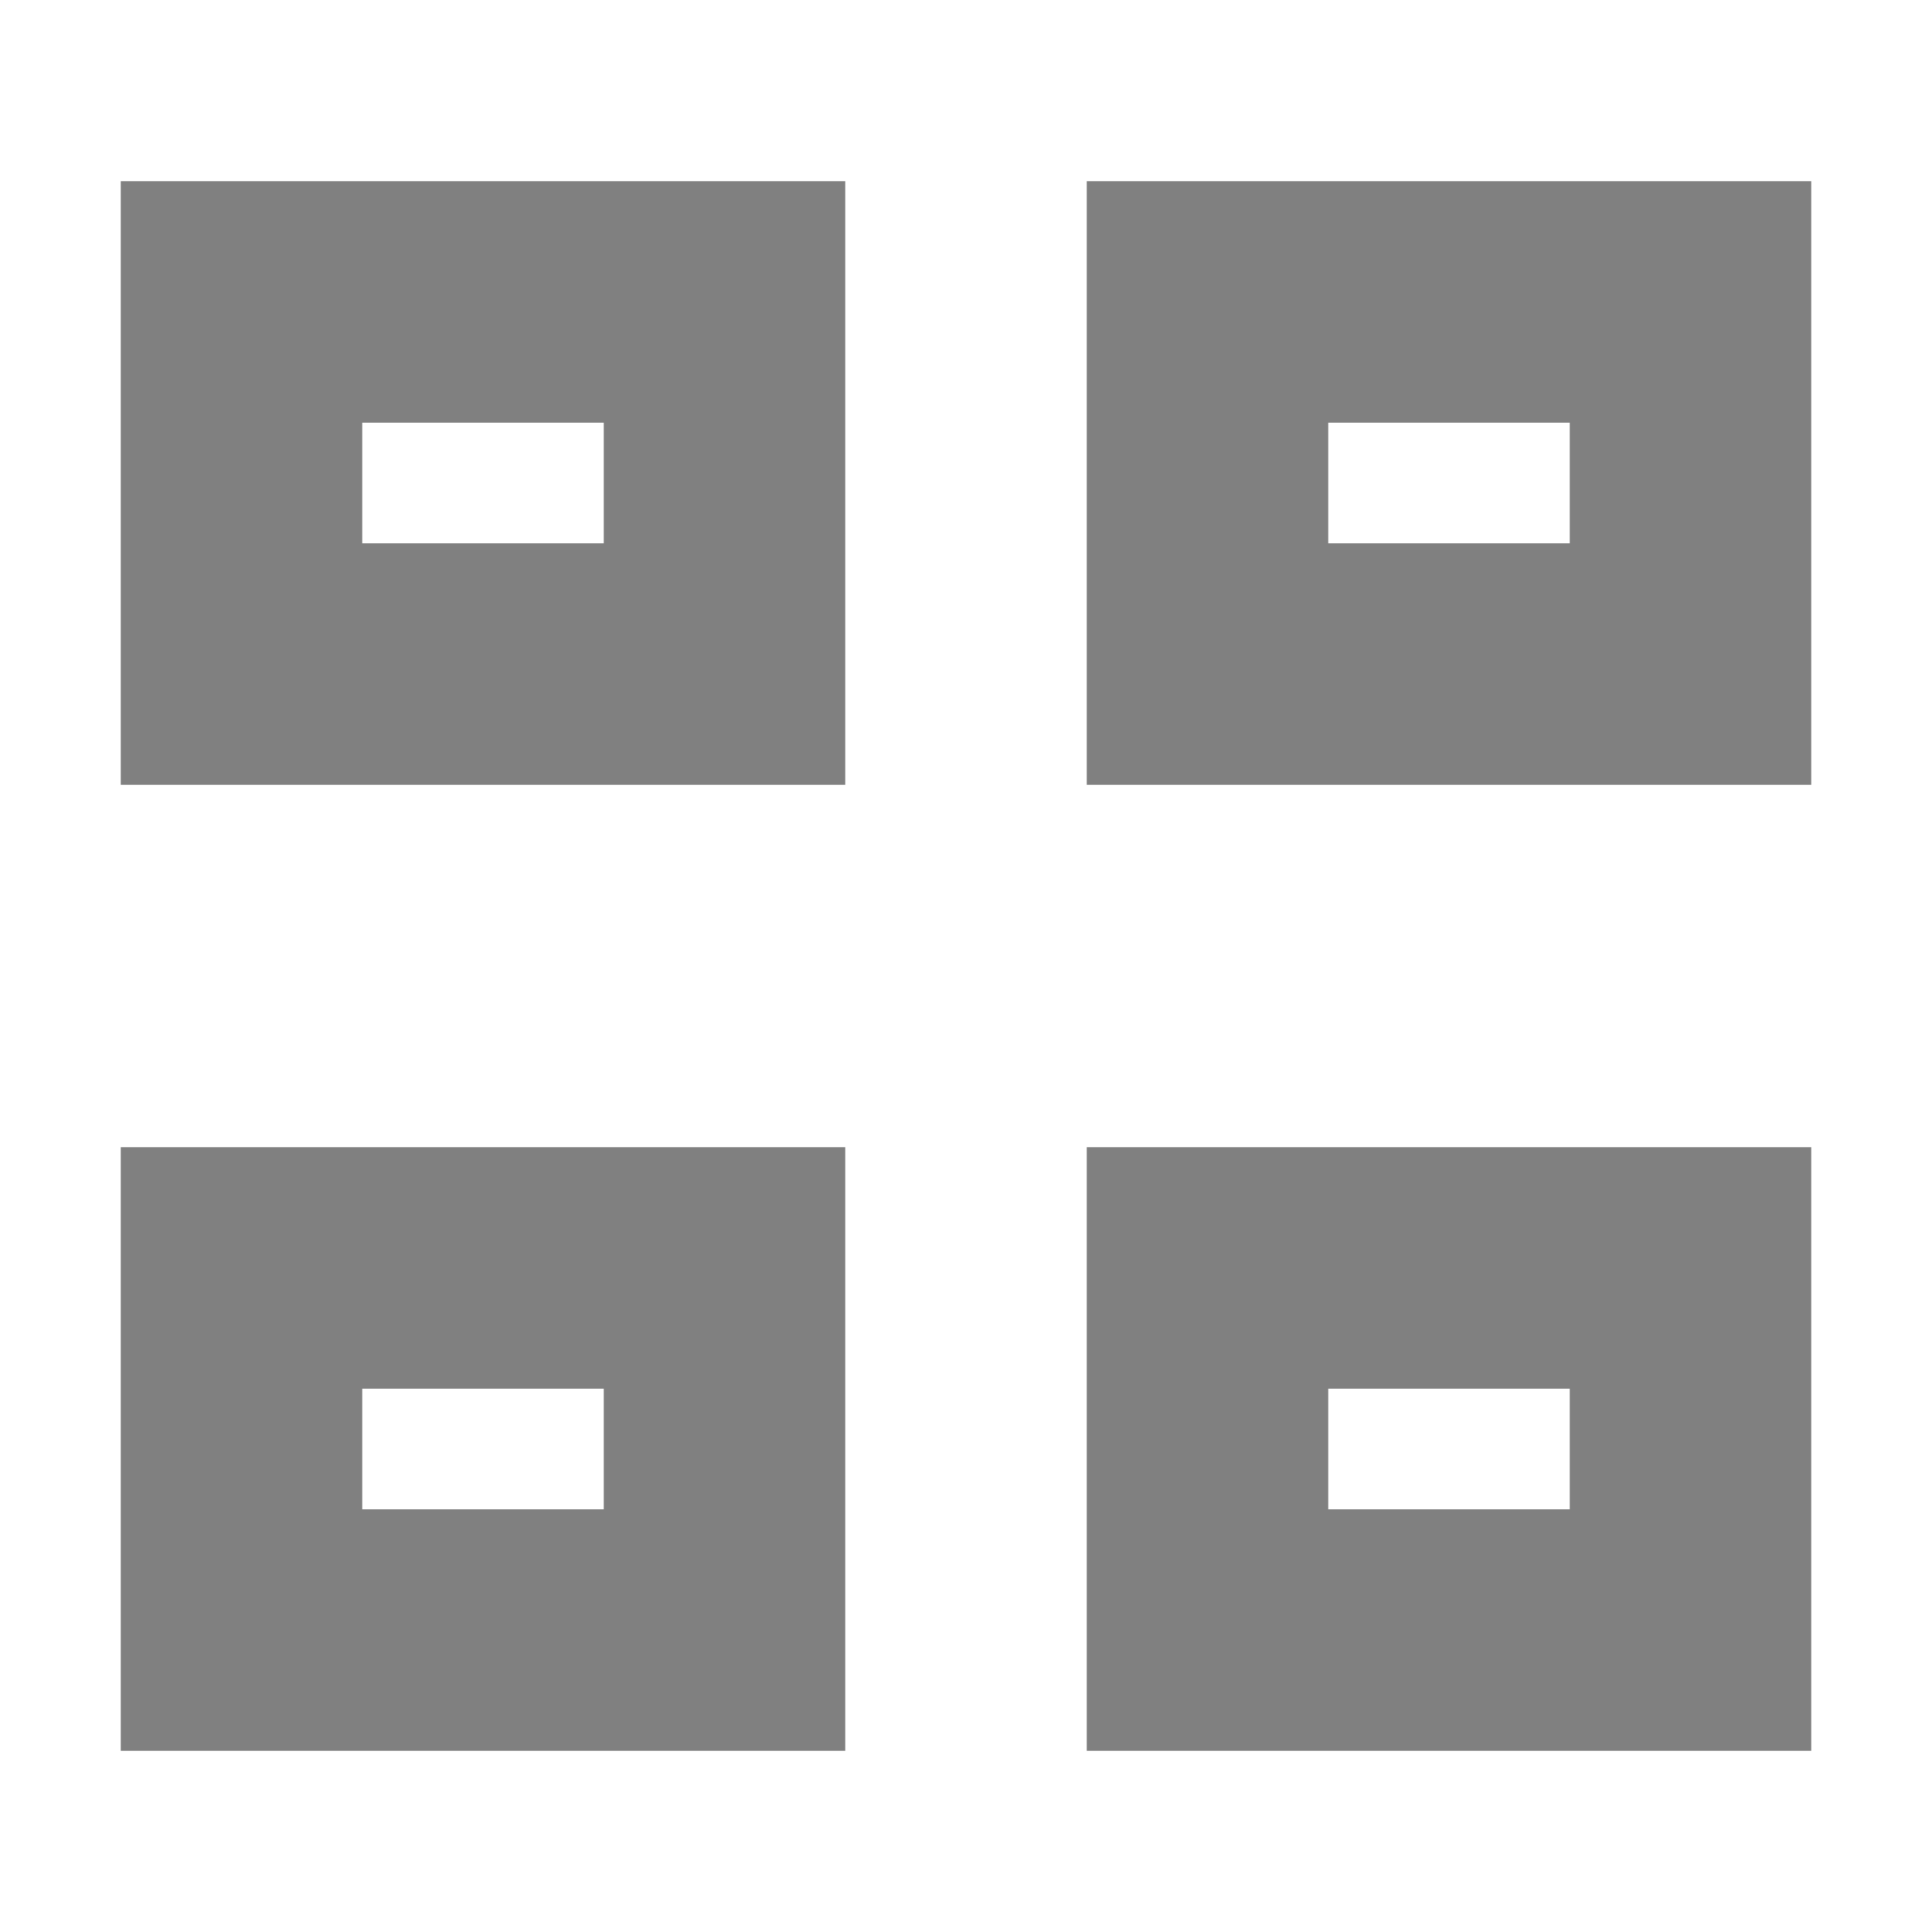
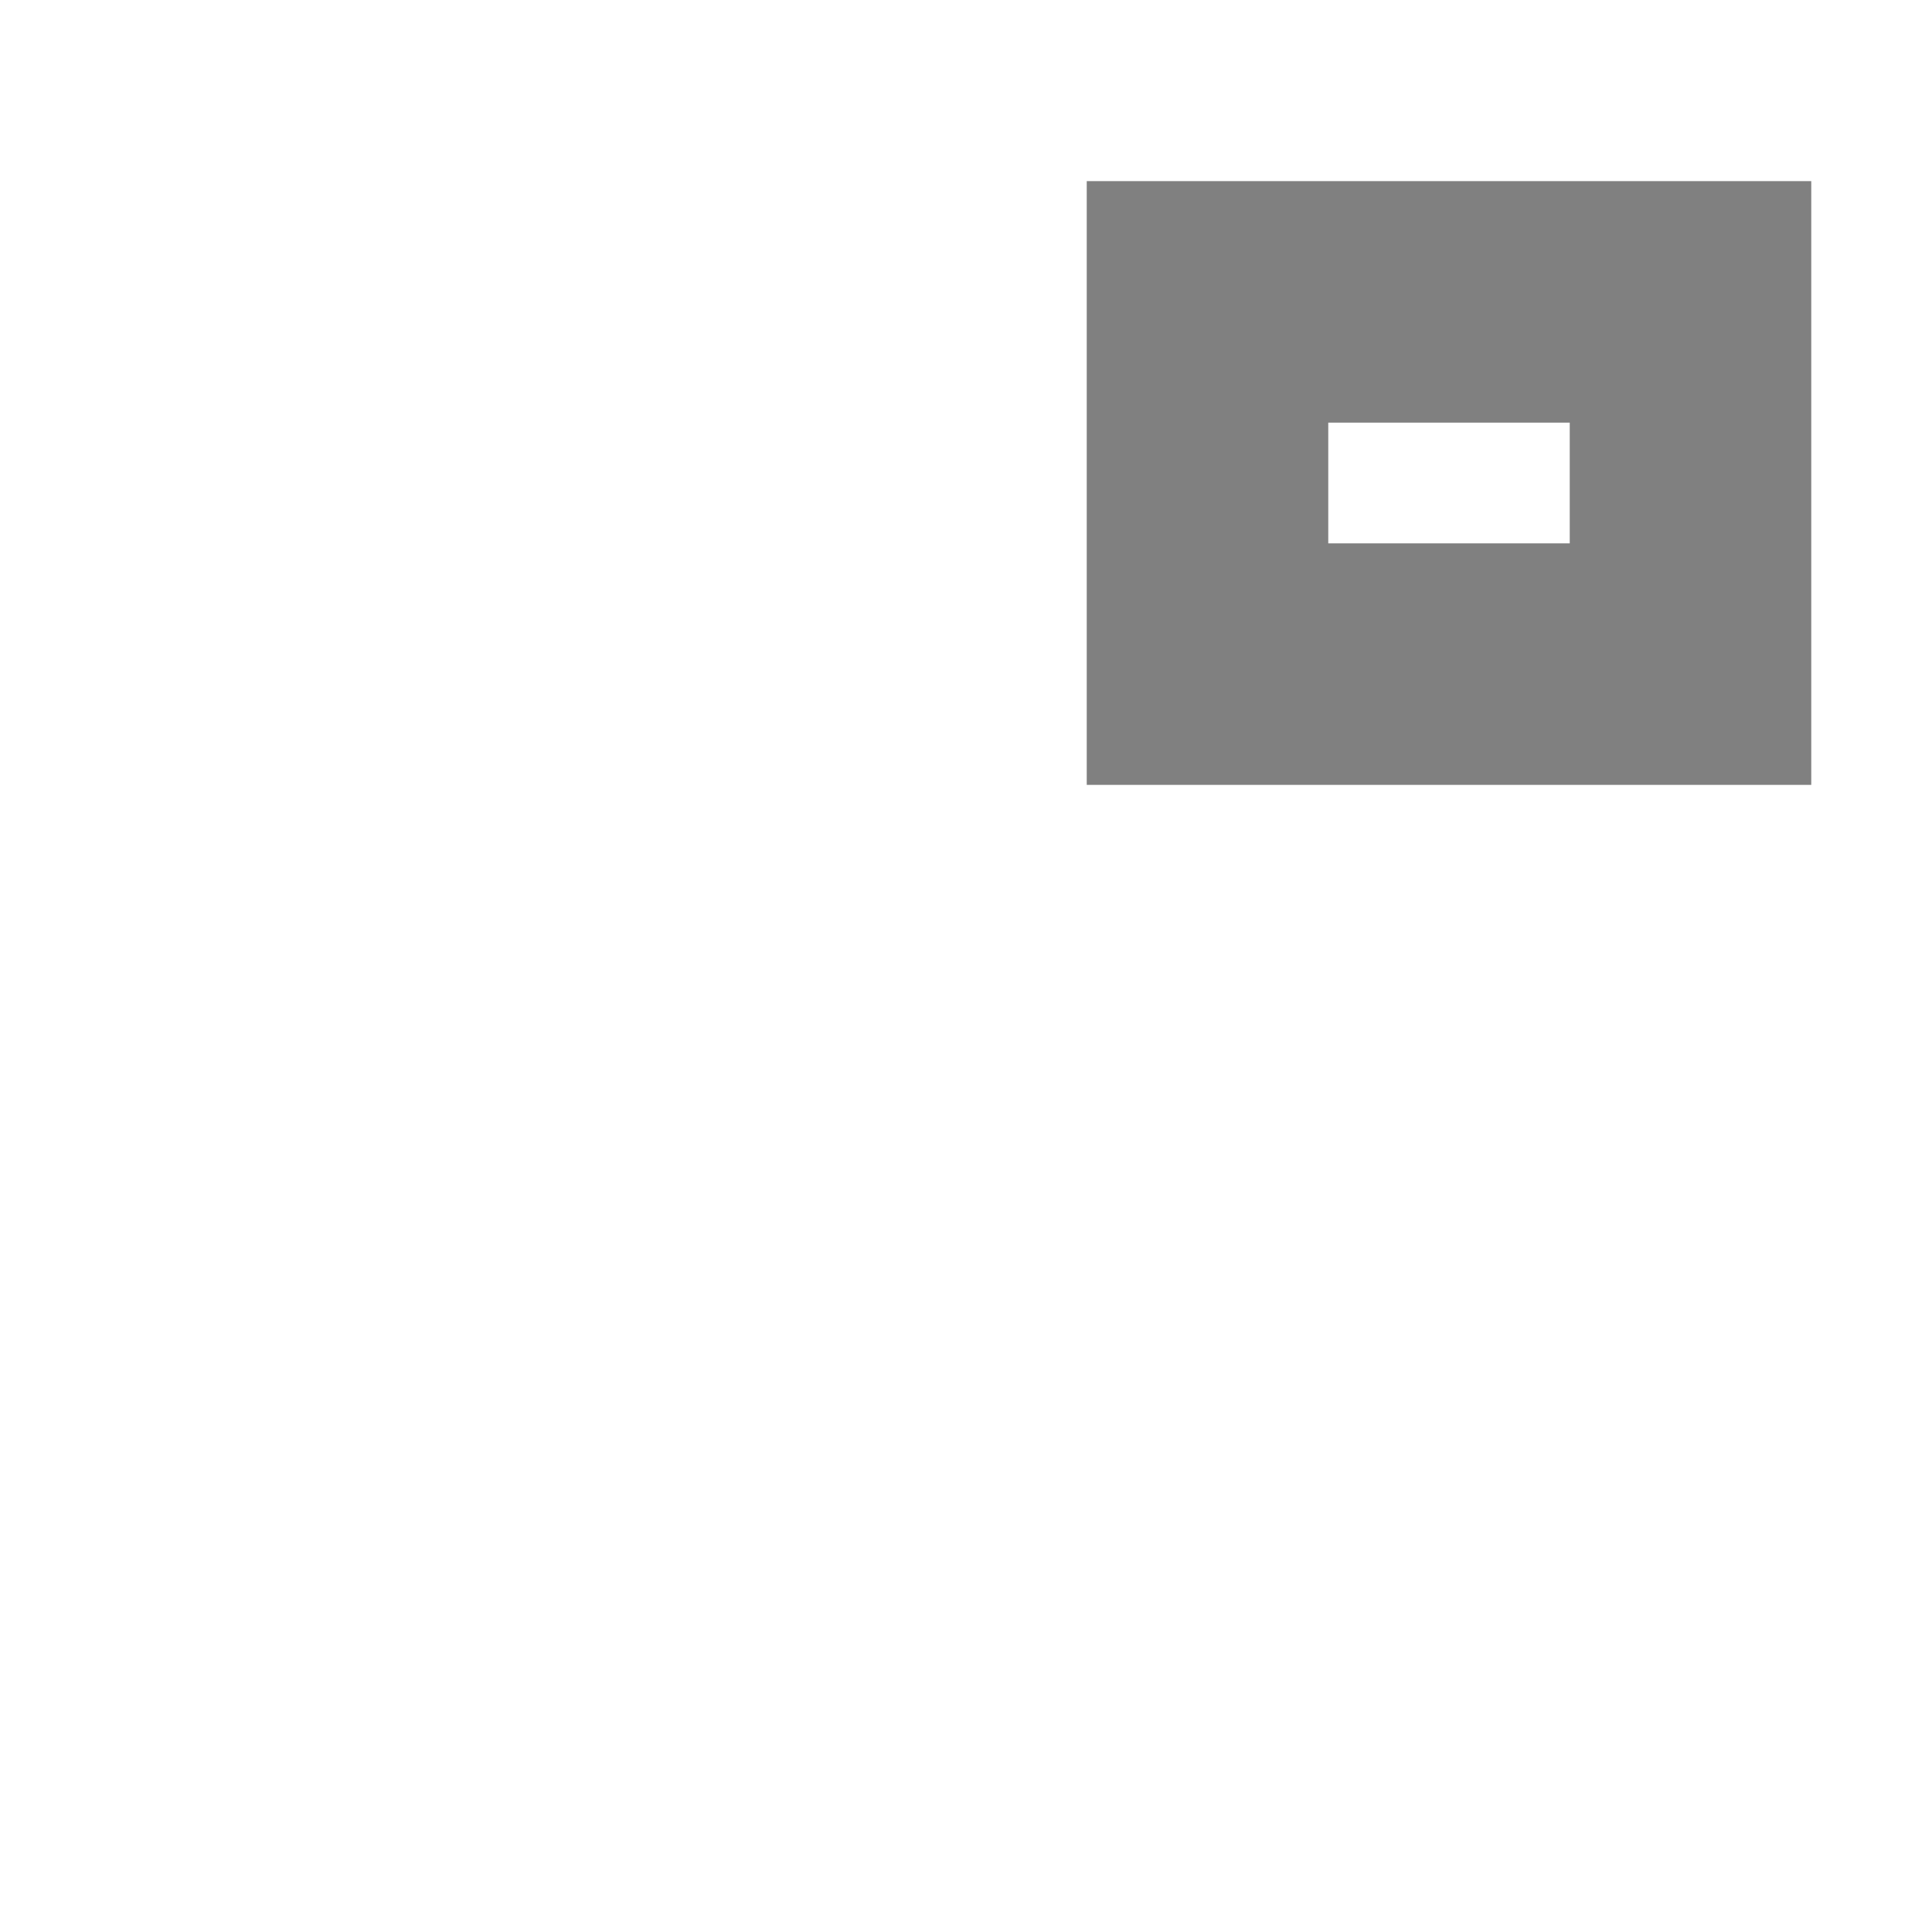
<svg xmlns="http://www.w3.org/2000/svg" width="256" height="256" viewBox="0 0 256 256">
  <g fill="none" stroke="#808080" stroke-width="32">
-     <rect x="32" y="40" width="64" height="48" />
    <rect x="160" y="40" width="64" height="48" />
-     <rect x="32" y="168" width="64" height="48" />
-     <rect x="160" y="168" width="64" height="48" />
  </g>
</svg>